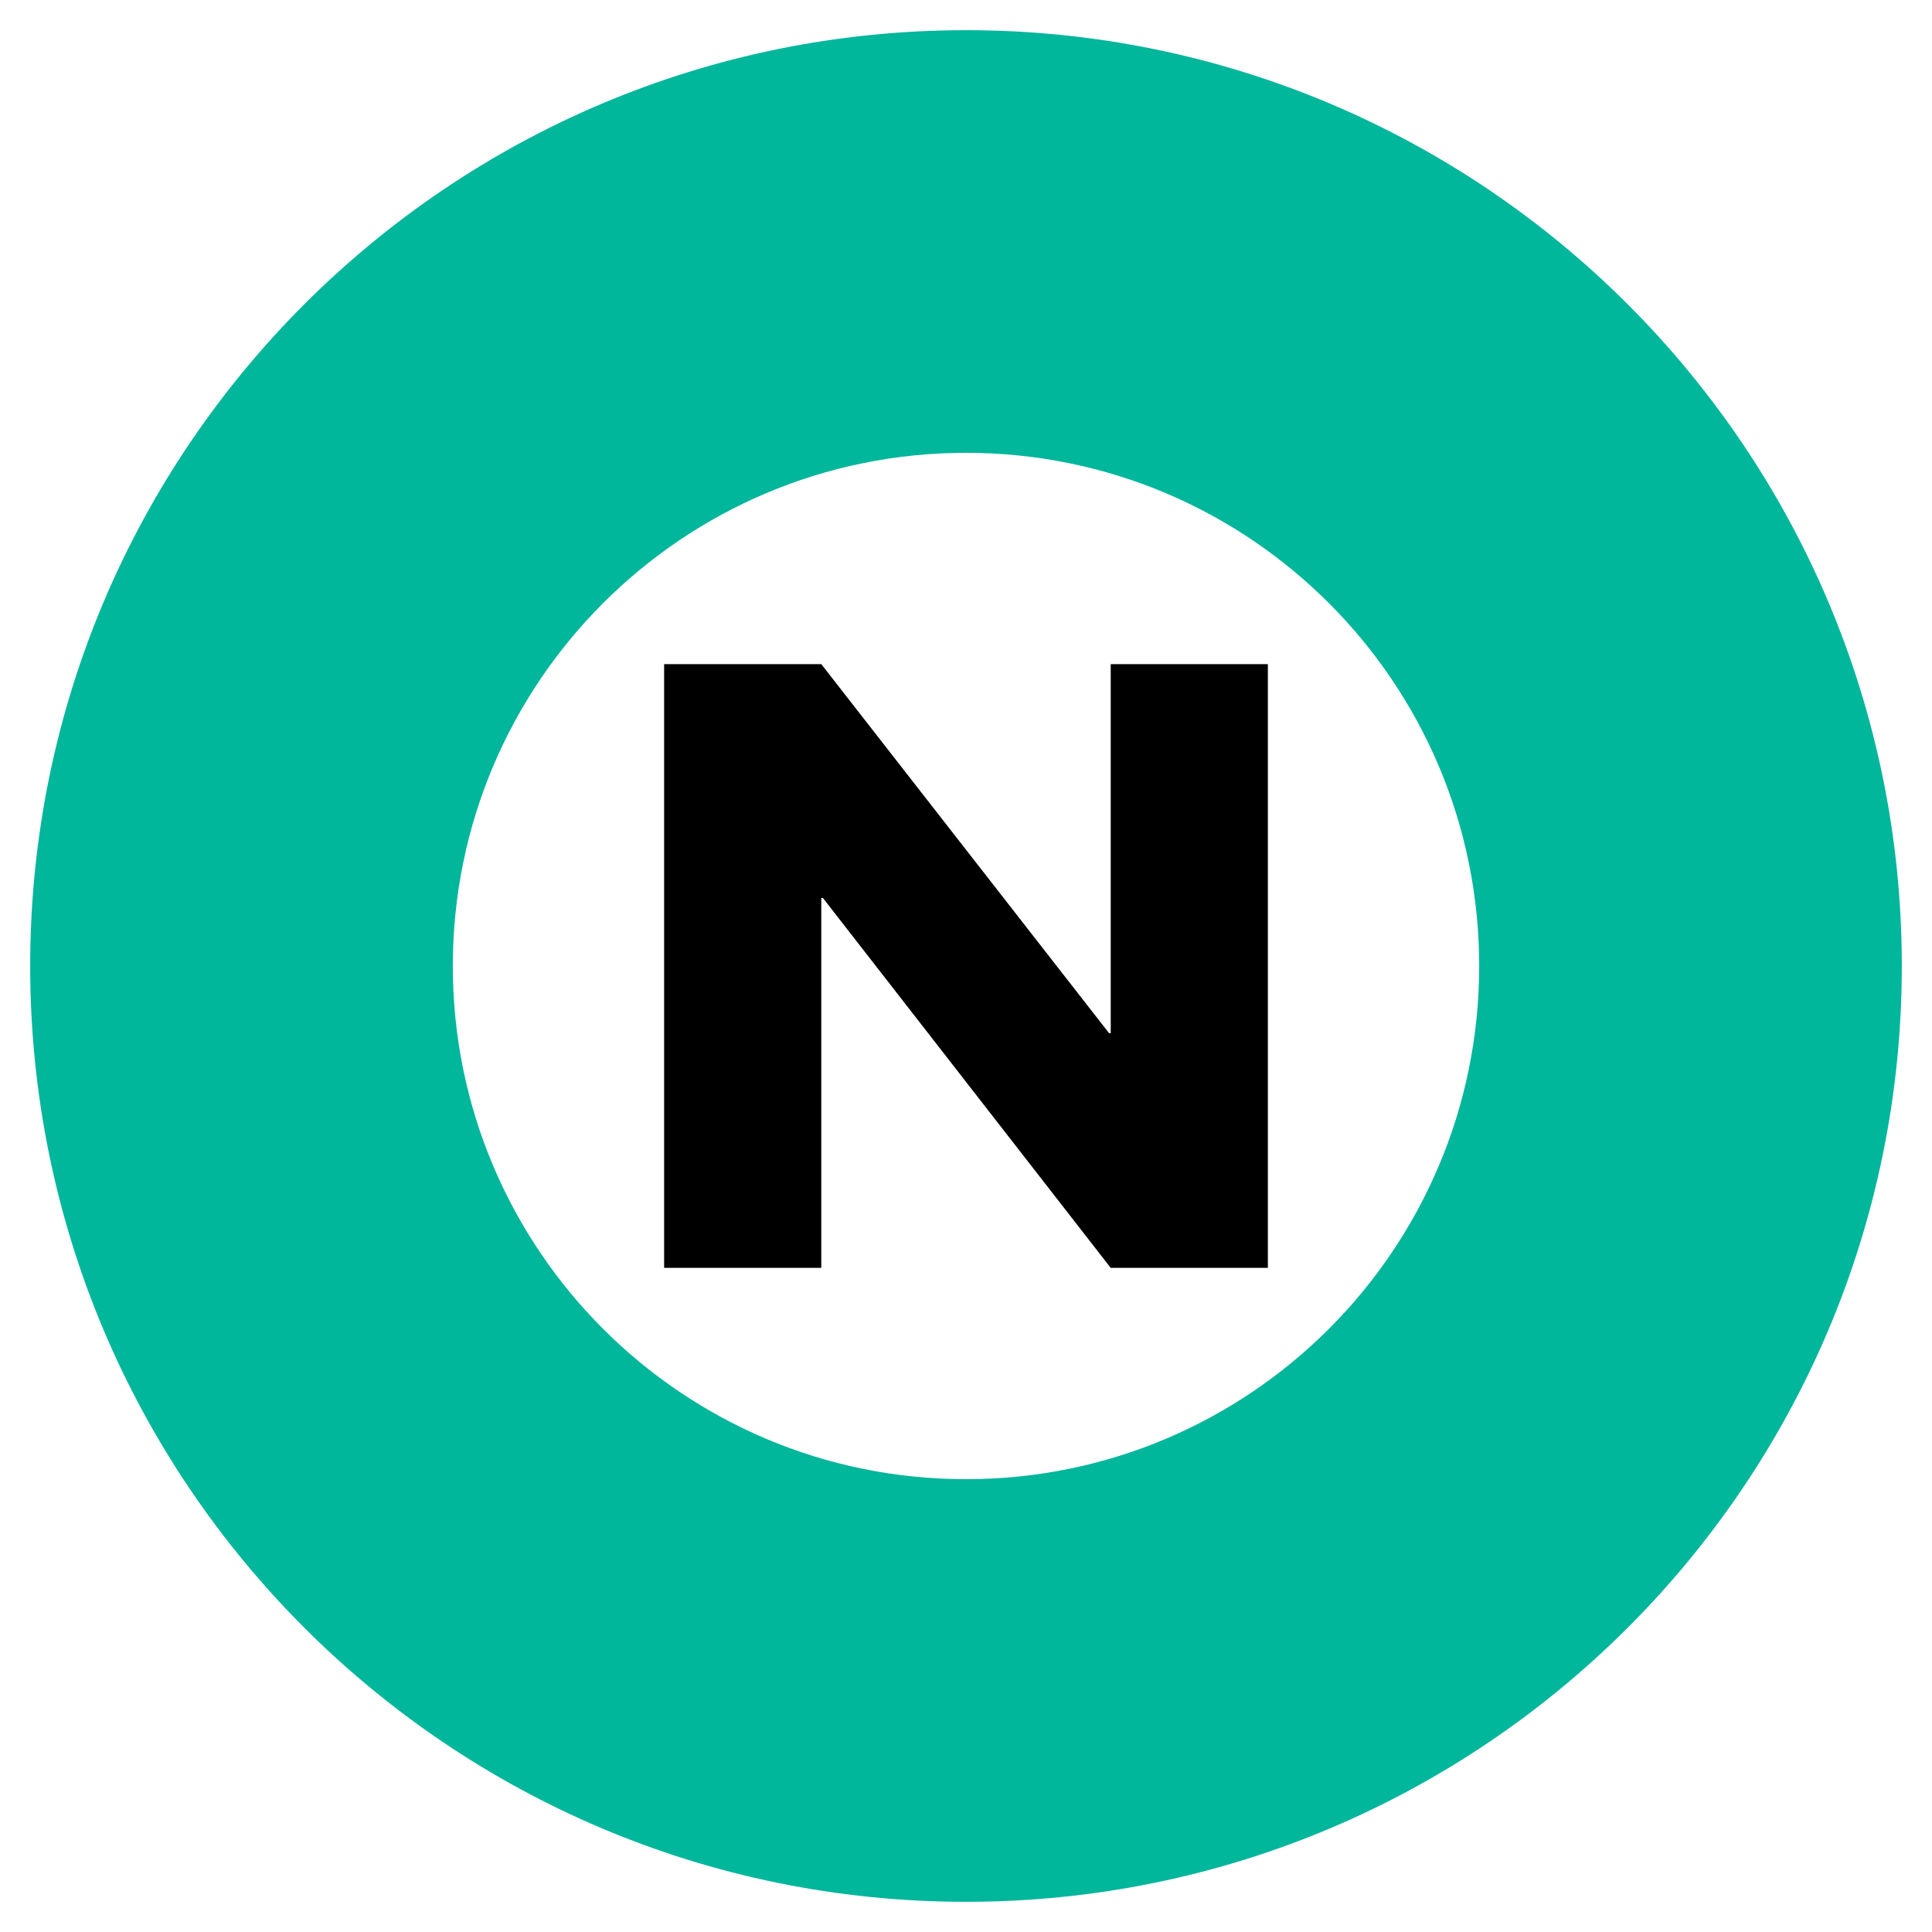
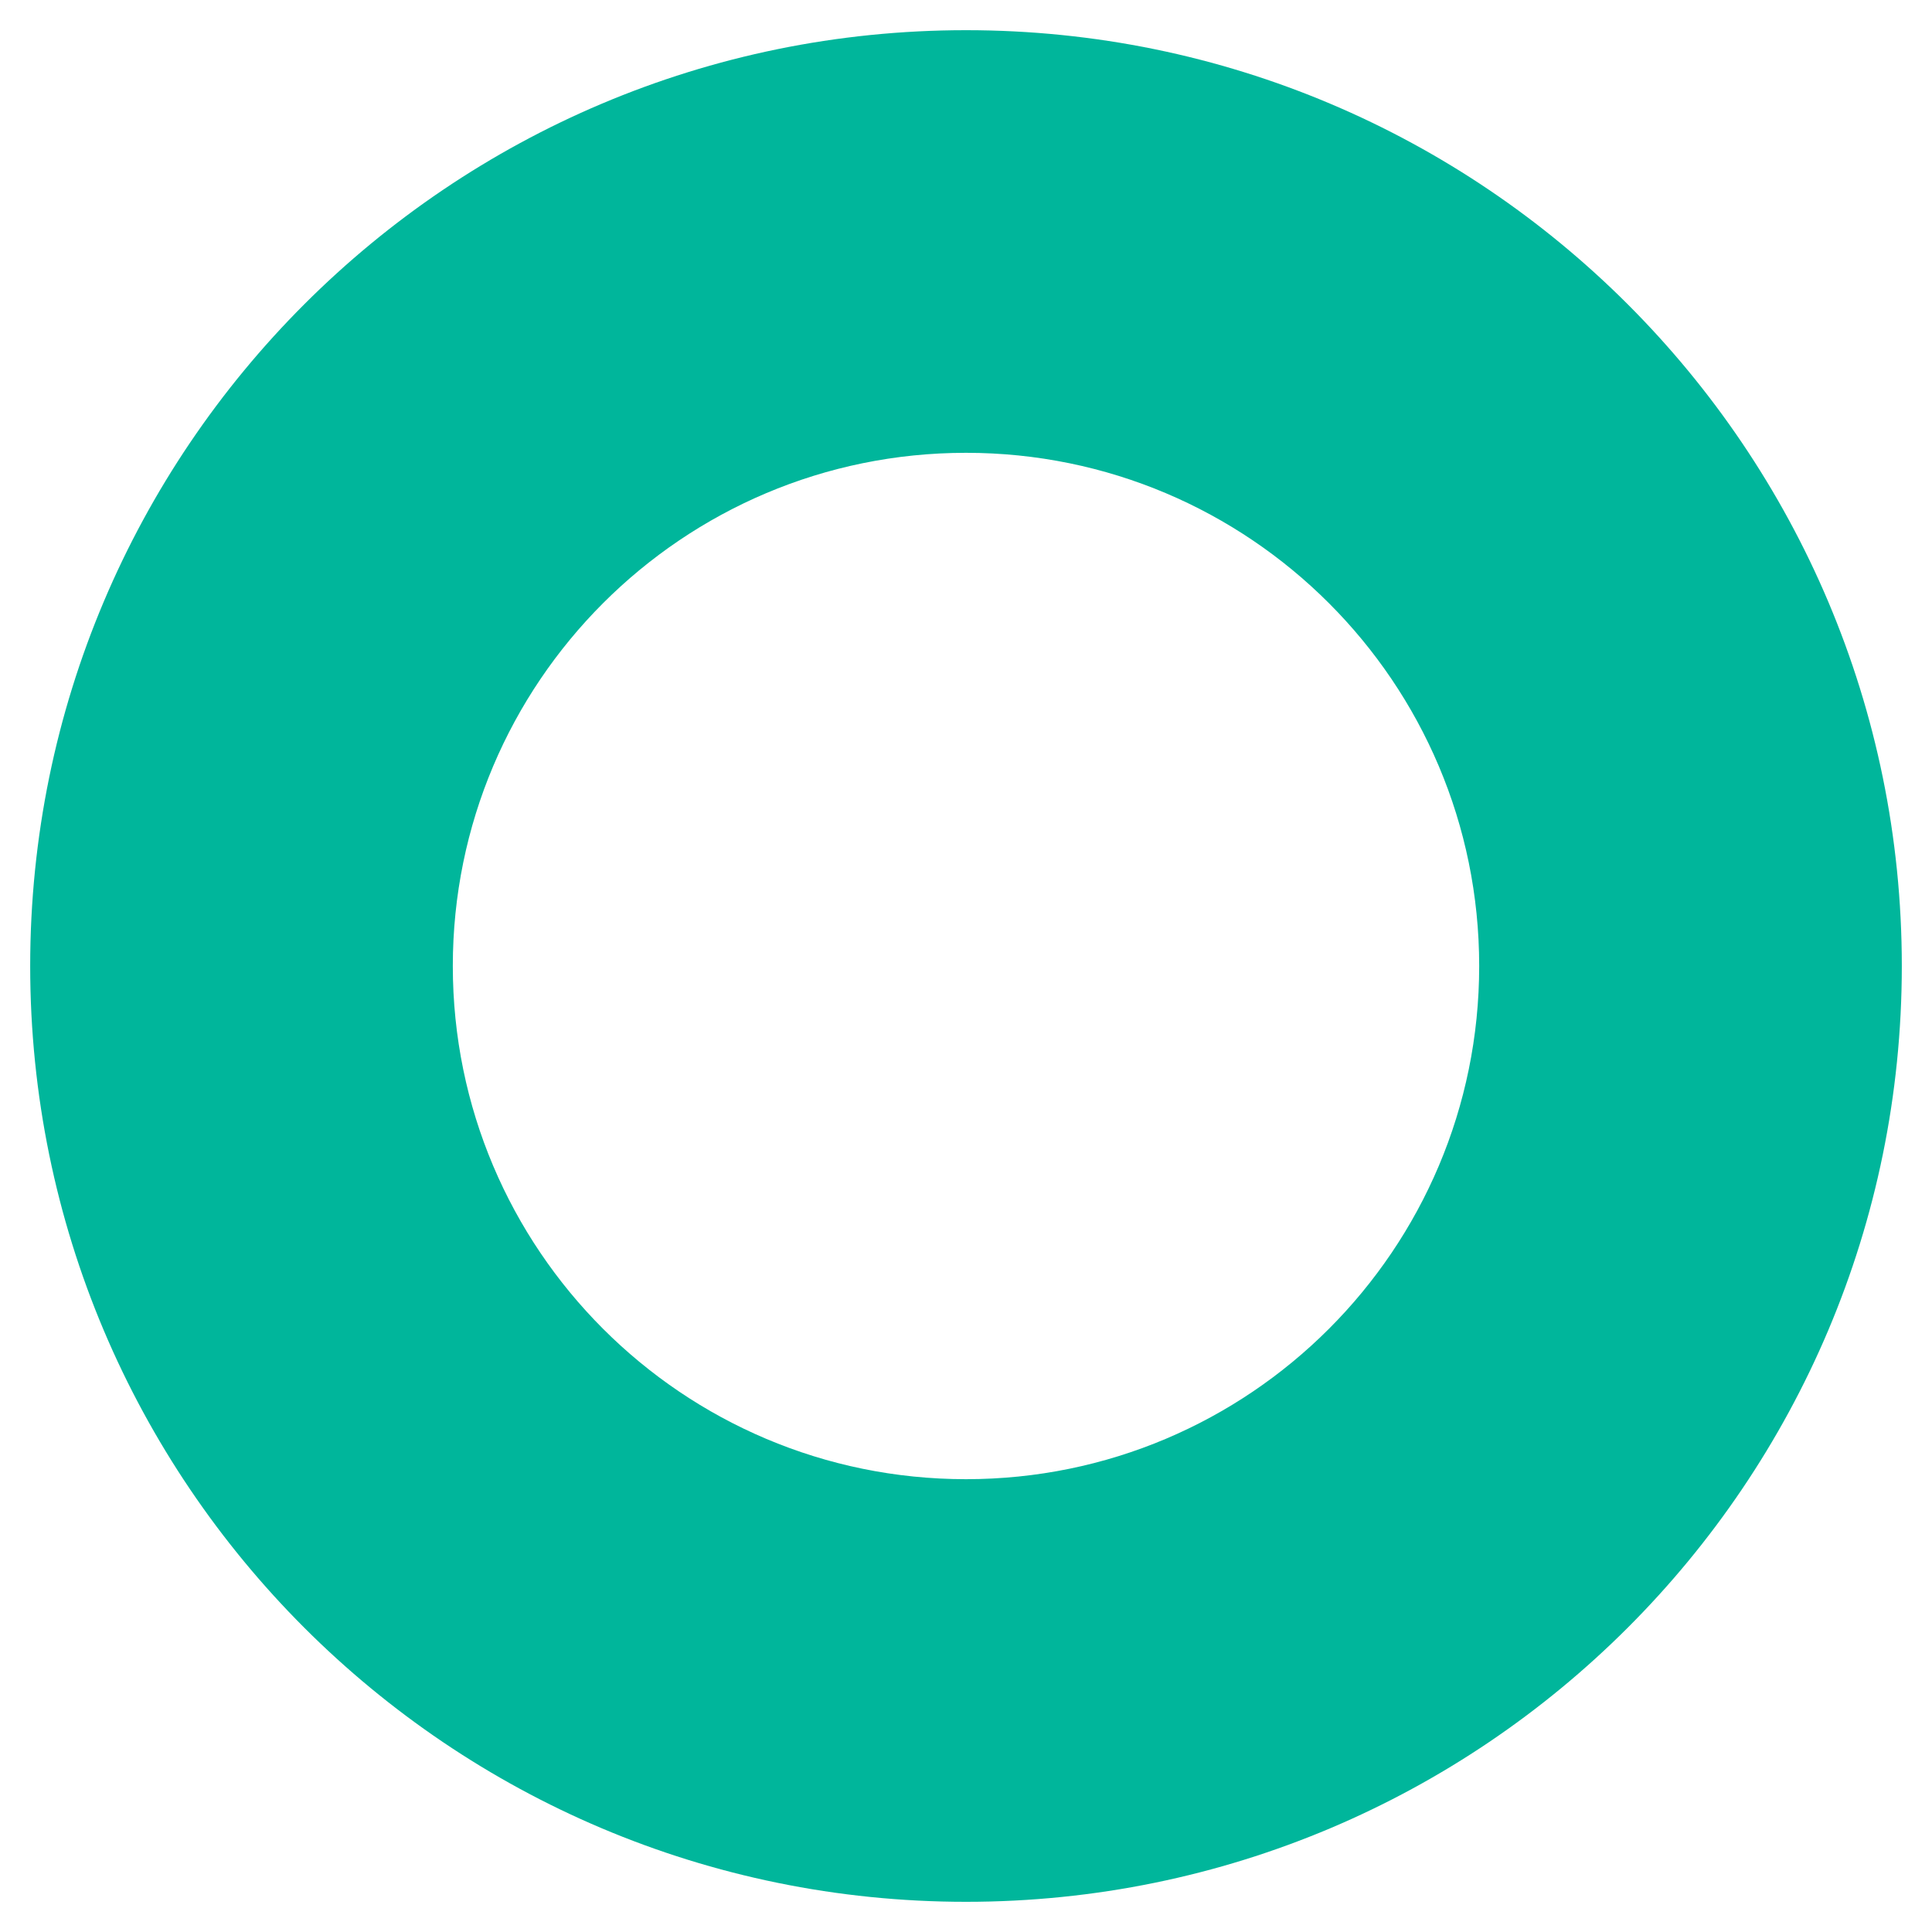
<svg xmlns="http://www.w3.org/2000/svg" width="64" height="64" viewBox="0 0 64 64">
  <g fill="none" fill-rule="evenodd" transform="translate(1 1)">
    <path fill="#00B69B" d="M31,0 C48.121,0 62,13.879 62,31 C62,48.121 48.121,62 31,62 C13.879,62 0,48.121 0,31 C0,13.879 13.879,0 31,0 Z M31,14 C21.611,14 14,21.611 14,31 C14,40.389 21.611,48 31,48 C40.389,48 48,40.389 48,31 C48,21.611 40.389,14 31,14 Z" />
-     <polygon fill="#000" points="21 41 21 21 26.206 21 35.741 33.228 35.794 33.228 35.794 21 41 21 41 41 35.794 41 26.259 28.745 26.206 28.745 26.206 41" />
  </g>
</svg>